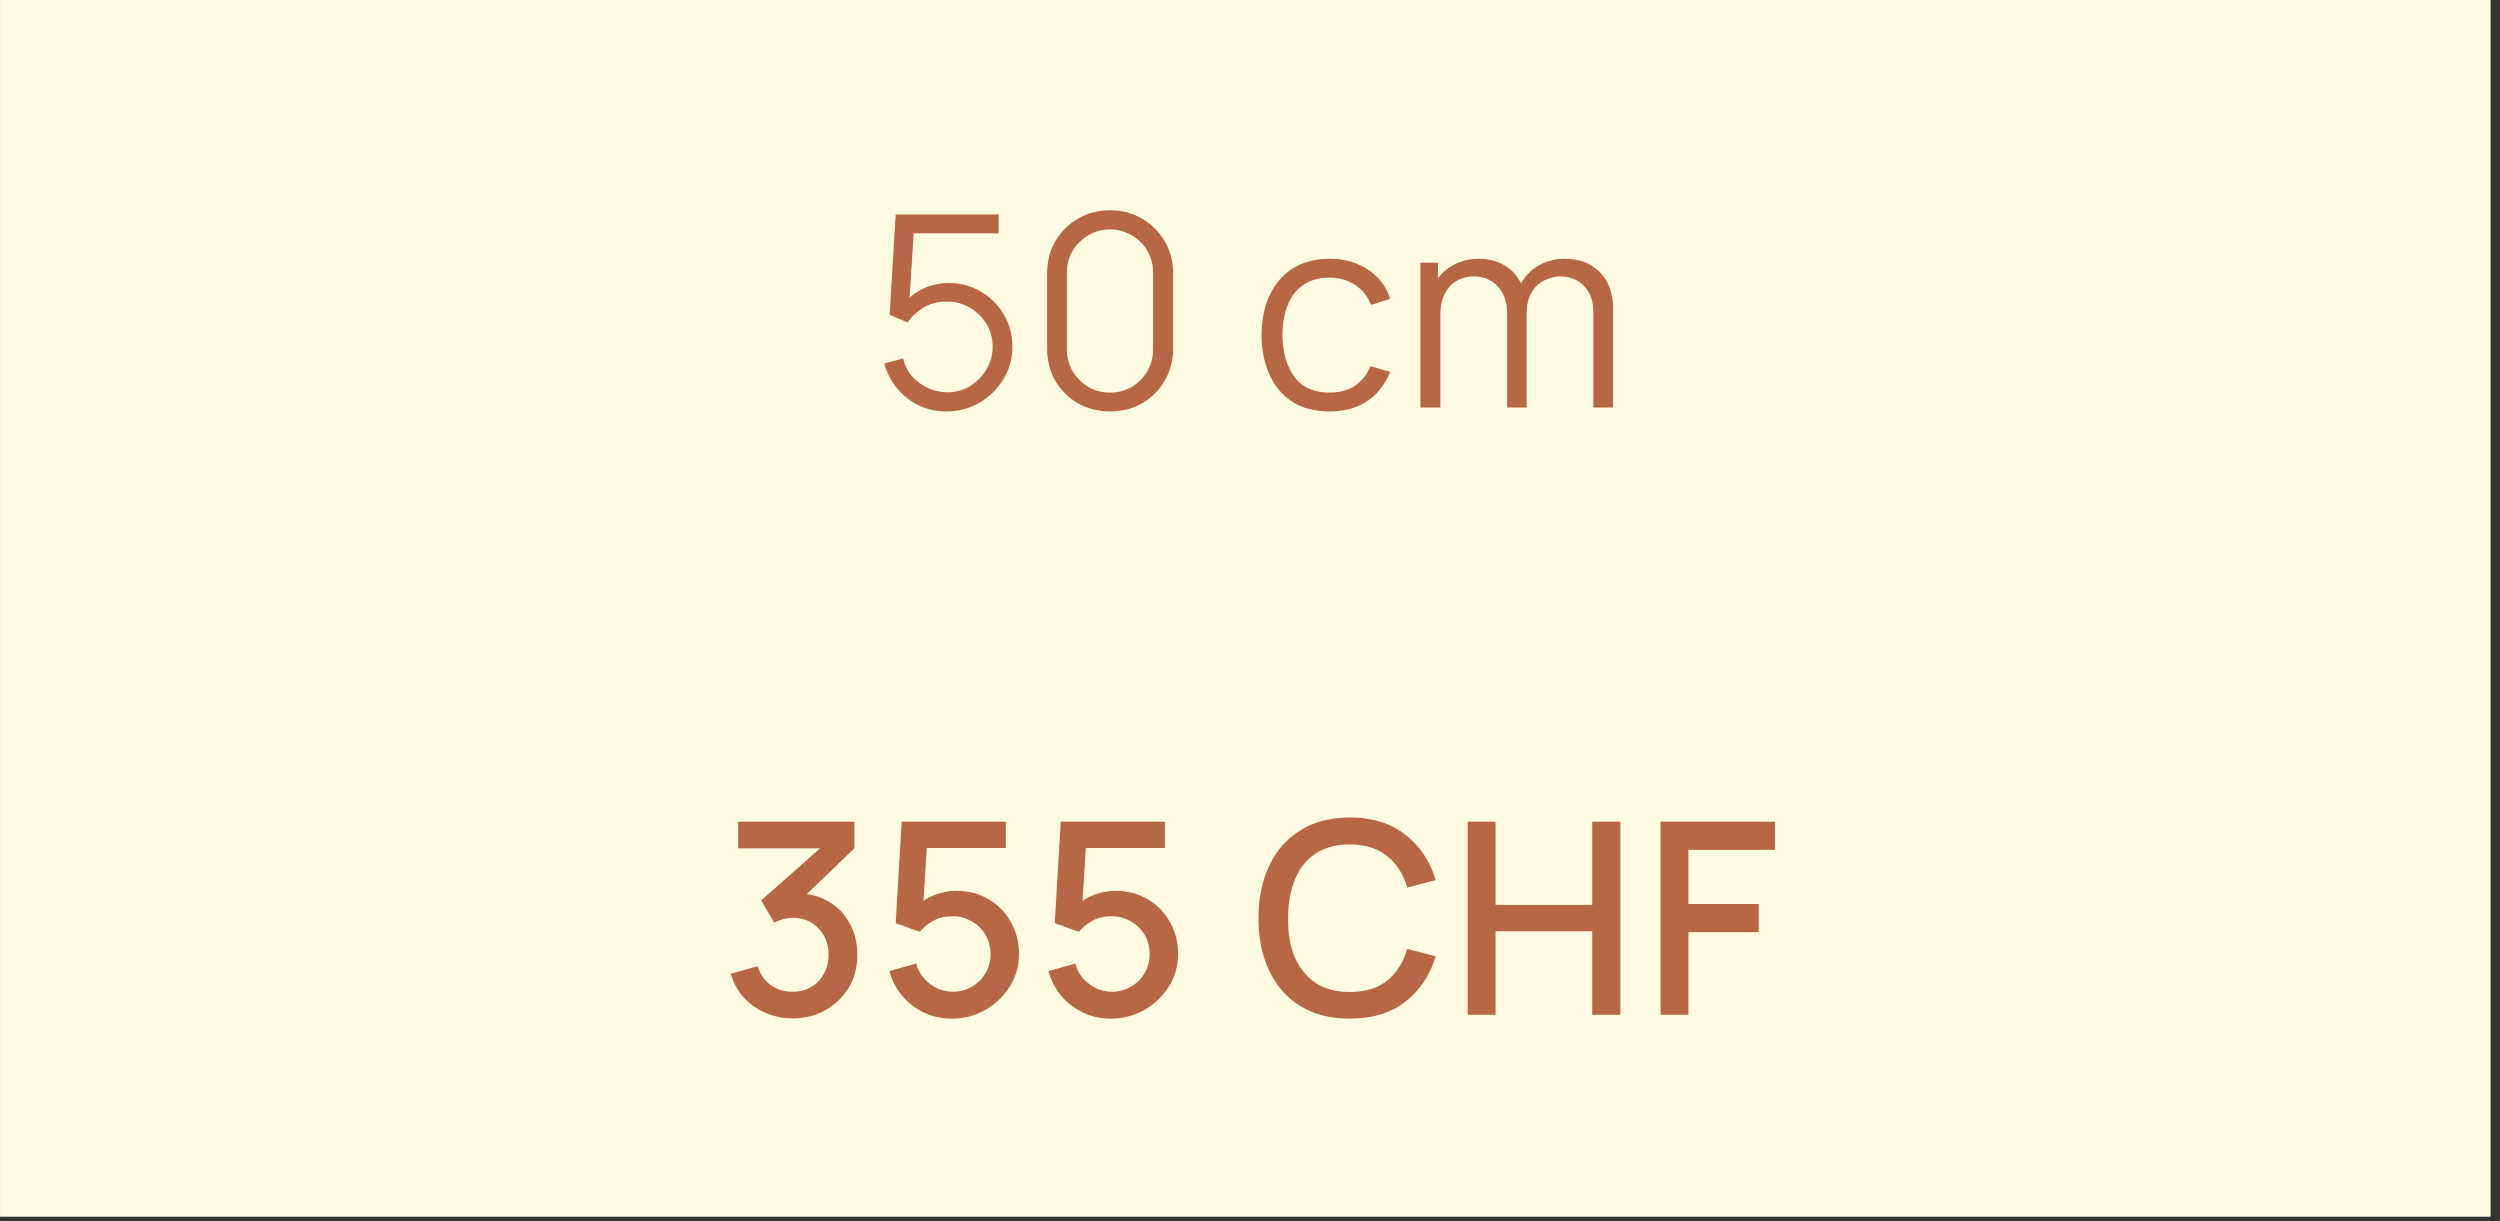
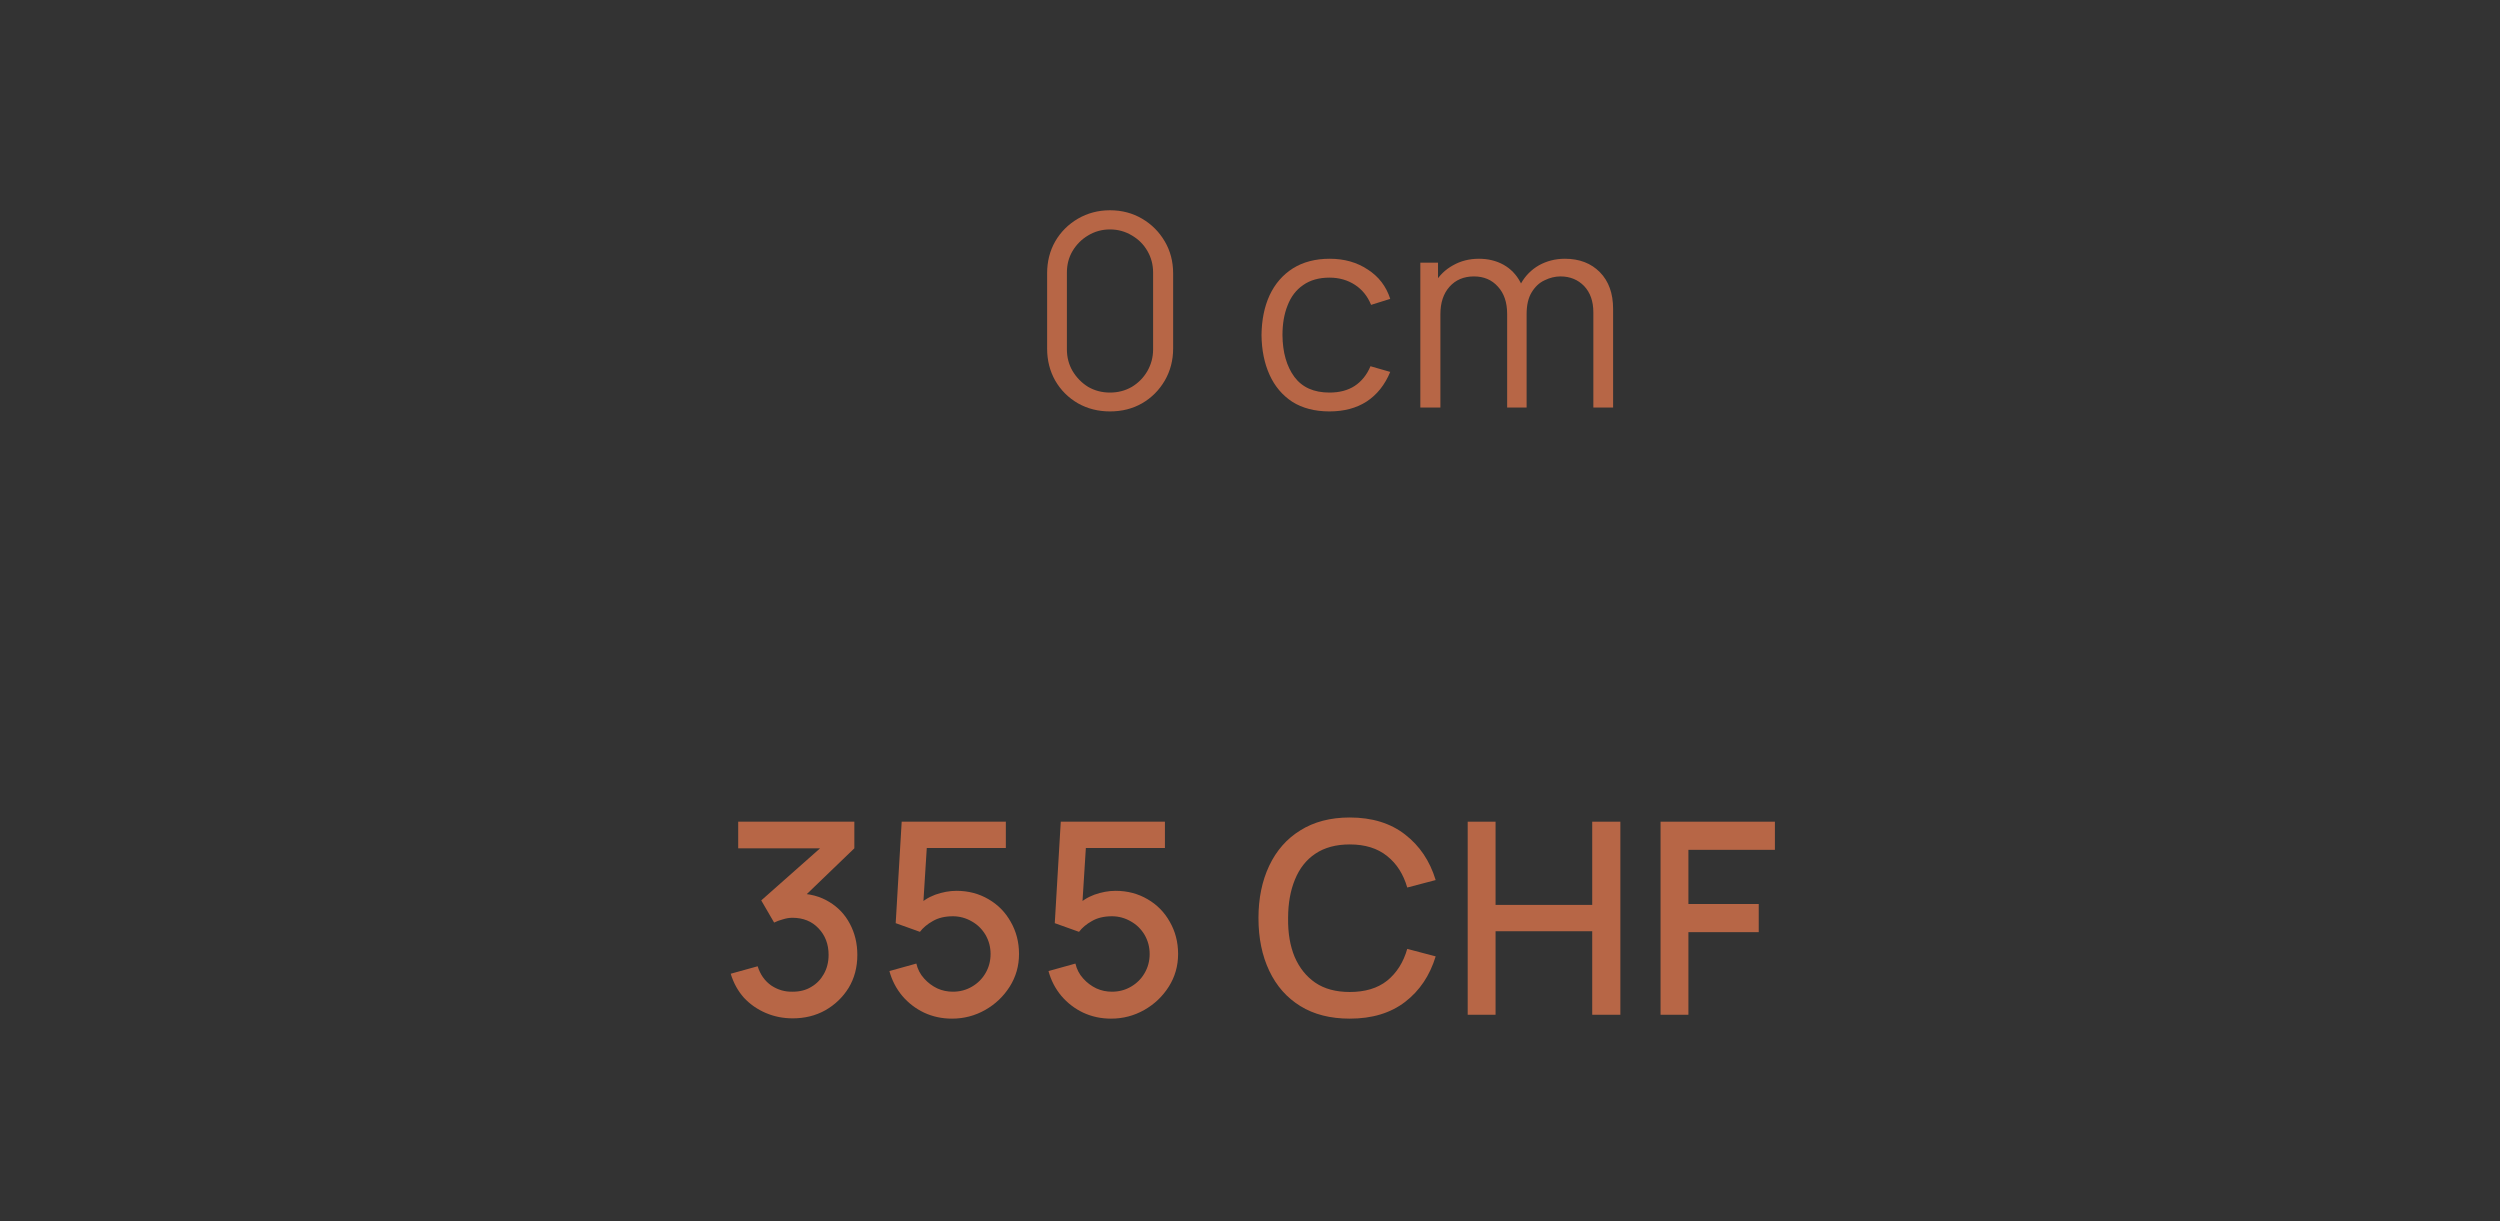
<svg xmlns="http://www.w3.org/2000/svg" width="174" zoomAndPan="magnify" viewBox="0 0 130.5 63.75" height="85" preserveAspectRatio="xMidYMid meet" version="1.0">
  <rect x="0" y="0" width="130.5" height="63.75" fill="#333333" stroke="none" />
  <defs>
    <g />
    <clipPath id="7d92a6d28a">
-       <path d="M 0.008 0 L 129.996 0 L 129.996 63.5 L 0.008 63.5 Z M 0.008 0 " clip-rule="nonzero" />
-     </clipPath>
+       </clipPath>
  </defs>
  <g clip-path="url(#7d92a6d28a)">
    <path fill="#ffffff" d="M 0.008 0 L 130.492 0 L 130.492 63.746 L 0.008 63.746 Z M 0.008 0 " fill-opacity="1" fill-rule="nonzero" />
    <path fill="#fffbe0" d="M 0.008 0 L 130.492 0 L 130.492 63.746 L 0.008 63.746 Z M 0.008 0 " fill-opacity="1" fill-rule="nonzero" />
  </g>
  <g fill="#b76646" fill-opacity="1">
    <g transform="translate(45.457, 21.273)">
      <g>
-         <path d="M 3.953 0.203 C 3.43 0.203 2.945 0.098 2.5 -0.109 C 2.062 -0.328 1.688 -0.625 1.375 -1 C 1.062 -1.375 0.836 -1.805 0.703 -2.297 L 1.688 -2.562 C 1.77 -2.195 1.926 -1.883 2.156 -1.625 C 2.395 -1.363 2.672 -1.16 2.984 -1.016 C 3.305 -0.867 3.641 -0.797 3.984 -0.797 C 4.43 -0.797 4.832 -0.906 5.188 -1.125 C 5.539 -1.344 5.82 -1.629 6.031 -1.984 C 6.25 -2.348 6.359 -2.742 6.359 -3.172 C 6.359 -3.617 6.25 -4.02 6.031 -4.375 C 5.812 -4.727 5.52 -5.008 5.156 -5.219 C 4.801 -5.426 4.41 -5.531 3.984 -5.531 C 3.504 -5.531 3.094 -5.426 2.75 -5.219 C 2.406 -5.008 2.129 -4.75 1.922 -4.438 L 0.984 -4.844 L 1.297 -10.078 L 6.672 -10.078 L 6.672 -9.094 L 1.75 -9.094 L 2.266 -9.578 L 1.984 -5.109 L 1.734 -5.453 C 2.016 -5.773 2.359 -6.031 2.766 -6.219 C 3.18 -6.406 3.617 -6.5 4.078 -6.5 C 4.691 -6.5 5.25 -6.348 5.75 -6.047 C 6.25 -5.754 6.645 -5.359 6.938 -4.859 C 7.238 -4.359 7.391 -3.797 7.391 -3.172 C 7.391 -2.555 7.234 -1.992 6.922 -1.484 C 6.609 -0.973 6.191 -0.562 5.672 -0.25 C 5.148 0.051 4.578 0.203 3.953 0.203 Z M 3.953 0.203 " />
-       </g>
+         </g>
    </g>
  </g>
  <g fill="#b76646" fill-opacity="1">
    <g transform="translate(53.676, 21.273)">
      <g>
        <path d="M 4.266 0.203 C 3.648 0.203 3.094 0.062 2.594 -0.219 C 2.094 -0.508 1.695 -0.906 1.406 -1.406 C 1.125 -1.906 0.984 -2.461 0.984 -3.078 L 0.984 -7 C 0.984 -7.625 1.125 -8.18 1.406 -8.672 C 1.695 -9.172 2.094 -9.566 2.594 -9.859 C 3.094 -10.148 3.648 -10.297 4.266 -10.297 C 4.891 -10.297 5.445 -10.148 5.938 -9.859 C 6.438 -9.566 6.832 -9.172 7.125 -8.672 C 7.414 -8.18 7.562 -7.625 7.562 -7 L 7.562 -3.078 C 7.562 -2.461 7.414 -1.906 7.125 -1.406 C 6.832 -0.906 6.438 -0.508 5.938 -0.219 C 5.445 0.062 4.891 0.203 4.266 0.203 Z M 4.266 -0.781 C 4.68 -0.781 5.062 -0.879 5.406 -1.078 C 5.75 -1.285 6.02 -1.562 6.219 -1.906 C 6.414 -2.25 6.516 -2.625 6.516 -3.031 L 6.516 -7.047 C 6.516 -7.461 6.414 -7.836 6.219 -8.172 C 6.02 -8.516 5.75 -8.785 5.406 -8.984 C 5.062 -9.191 4.68 -9.297 4.266 -9.297 C 3.848 -9.297 3.469 -9.191 3.125 -8.984 C 2.789 -8.785 2.52 -8.516 2.312 -8.172 C 2.113 -7.836 2.016 -7.461 2.016 -7.047 L 2.016 -3.031 C 2.016 -2.625 2.113 -2.25 2.312 -1.906 C 2.52 -1.562 2.789 -1.285 3.125 -1.078 C 3.469 -0.879 3.848 -0.781 4.266 -0.781 Z M 4.266 -0.781 " />
      </g>
    </g>
  </g>
  <g fill="#b76646" fill-opacity="1">
    <g transform="translate(62.351, 21.273)">
      <g />
    </g>
  </g>
  <g fill="#b76646" fill-opacity="1">
    <g transform="translate(65.289, 21.273)">
      <g>
        <path d="M 4.109 0.203 C 3.348 0.203 2.703 0.035 2.172 -0.297 C 1.648 -0.641 1.254 -1.109 0.984 -1.703 C 0.711 -2.305 0.57 -3 0.562 -3.781 C 0.57 -4.57 0.711 -5.266 0.984 -5.859 C 1.266 -6.461 1.672 -6.93 2.203 -7.266 C 2.734 -7.598 3.375 -7.766 4.125 -7.766 C 4.883 -7.766 5.547 -7.578 6.109 -7.203 C 6.68 -6.836 7.07 -6.328 7.281 -5.672 L 6.281 -5.359 C 6.102 -5.805 5.82 -6.156 5.438 -6.406 C 5.051 -6.656 4.609 -6.781 4.109 -6.781 C 3.555 -6.781 3.098 -6.648 2.734 -6.391 C 2.367 -6.141 2.098 -5.785 1.922 -5.328 C 1.742 -4.879 1.656 -4.363 1.656 -3.781 C 1.664 -2.875 1.875 -2.145 2.281 -1.594 C 2.688 -1.051 3.297 -0.781 4.109 -0.781 C 4.629 -0.781 5.066 -0.895 5.422 -1.125 C 5.785 -1.363 6.062 -1.707 6.25 -2.156 L 7.281 -1.859 C 7 -1.18 6.586 -0.664 6.047 -0.312 C 5.516 0.031 4.867 0.203 4.109 0.203 Z M 4.109 0.203 " />
      </g>
    </g>
  </g>
  <g fill="#b76646" fill-opacity="1">
    <g transform="translate(73.173, 21.273)">
      <g>
        <path d="M 10 0 L 10 -4.969 C 10 -5.551 9.836 -6.008 9.516 -6.344 C 9.191 -6.676 8.781 -6.844 8.281 -6.844 C 8 -6.844 7.723 -6.773 7.453 -6.641 C 7.18 -6.516 6.957 -6.305 6.781 -6.016 C 6.602 -5.723 6.516 -5.344 6.516 -4.875 L 5.906 -5.047 C 5.895 -5.586 6 -6.062 6.219 -6.469 C 6.445 -6.875 6.758 -7.191 7.156 -7.422 C 7.562 -7.648 8.016 -7.766 8.516 -7.766 C 9.273 -7.766 9.883 -7.531 10.344 -7.062 C 10.801 -6.594 11.031 -5.957 11.031 -5.156 L 11.031 0 Z M 0.969 0 L 0.969 -7.562 L 1.891 -7.562 L 1.891 -5.703 L 2.016 -5.703 L 2.016 0 Z M 5.5 0 L 5.5 -4.891 C 5.5 -5.492 5.336 -5.969 5.016 -6.312 C 4.703 -6.664 4.285 -6.844 3.766 -6.844 C 3.234 -6.844 2.805 -6.66 2.484 -6.297 C 2.172 -5.941 2.016 -5.469 2.016 -4.875 L 1.391 -5.219 C 1.391 -5.695 1.504 -6.129 1.734 -6.516 C 1.961 -6.898 2.273 -7.203 2.672 -7.422 C 3.066 -7.648 3.52 -7.766 4.031 -7.766 C 4.508 -7.766 4.938 -7.66 5.312 -7.453 C 5.688 -7.242 5.977 -6.941 6.188 -6.547 C 6.406 -6.16 6.516 -5.688 6.516 -5.125 L 6.516 0 Z M 5.5 0 " />
      </g>
    </g>
  </g>
  <g fill="#b76646" fill-opacity="1">
    <g transform="translate(37.581, 52.97)">
      <g>
        <path d="M 3.797 0.188 C 3.297 0.188 2.828 0.094 2.391 -0.094 C 1.953 -0.281 1.57 -0.547 1.25 -0.891 C 0.938 -1.242 0.707 -1.66 0.562 -2.141 L 1.969 -2.531 C 2.102 -2.102 2.336 -1.77 2.672 -1.531 C 3.016 -1.301 3.391 -1.191 3.797 -1.203 C 4.172 -1.203 4.492 -1.285 4.766 -1.453 C 5.047 -1.617 5.266 -1.844 5.422 -2.125 C 5.586 -2.414 5.672 -2.75 5.672 -3.125 C 5.672 -3.688 5.492 -4.148 5.141 -4.516 C 4.797 -4.879 4.344 -5.062 3.781 -5.062 C 3.625 -5.062 3.461 -5.035 3.297 -4.984 C 3.129 -4.941 2.973 -4.883 2.828 -4.812 L 2.156 -5.969 L 5.703 -9.109 L 5.859 -8.688 L 0.953 -8.688 L 0.953 -10.078 L 7.016 -10.078 L 7.016 -8.688 L 4.062 -5.844 L 4.047 -6.328 C 4.68 -6.328 5.234 -6.18 5.703 -5.891 C 6.172 -5.609 6.531 -5.227 6.781 -4.75 C 7.039 -4.27 7.172 -3.727 7.172 -3.125 C 7.172 -2.477 7.02 -1.906 6.719 -1.406 C 6.414 -0.914 6.008 -0.523 5.5 -0.234 C 5 0.047 4.43 0.188 3.797 0.188 Z M 3.797 0.188 " />
      </g>
    </g>
  </g>
  <g fill="#b76646" fill-opacity="1">
    <g transform="translate(45.724, 52.97)">
      <g>
        <path d="M 3.969 0.203 C 3.445 0.203 2.961 0.098 2.516 -0.109 C 2.078 -0.316 1.695 -0.609 1.375 -0.984 C 1.062 -1.359 0.836 -1.789 0.703 -2.281 L 2.109 -2.672 C 2.18 -2.367 2.316 -2.109 2.516 -1.891 C 2.711 -1.672 2.941 -1.5 3.203 -1.375 C 3.461 -1.258 3.734 -1.203 4.016 -1.203 C 4.379 -1.203 4.711 -1.289 5.016 -1.469 C 5.316 -1.645 5.551 -1.879 5.719 -2.172 C 5.895 -2.473 5.984 -2.805 5.984 -3.172 C 5.984 -3.535 5.895 -3.867 5.719 -4.172 C 5.539 -4.473 5.301 -4.707 5 -4.875 C 4.695 -5.051 4.367 -5.141 4.016 -5.141 C 3.598 -5.141 3.25 -5.055 2.969 -4.891 C 2.688 -4.734 2.461 -4.547 2.297 -4.328 L 1.031 -4.781 L 1.344 -10.078 L 6.781 -10.078 L 6.781 -8.703 L 2.094 -8.703 L 2.688 -9.25 L 2.438 -5.281 L 2.156 -5.656 C 2.414 -5.926 2.727 -6.129 3.094 -6.266 C 3.469 -6.398 3.836 -6.469 4.203 -6.469 C 4.828 -6.469 5.383 -6.32 5.875 -6.031 C 6.363 -5.75 6.75 -5.359 7.031 -4.859 C 7.32 -4.359 7.469 -3.797 7.469 -3.172 C 7.469 -2.547 7.305 -1.977 6.984 -1.469 C 6.66 -0.957 6.234 -0.551 5.703 -0.25 C 5.172 0.051 4.594 0.203 3.969 0.203 Z M 3.969 0.203 " />
      </g>
    </g>
  </g>
  <g fill="#b76646" fill-opacity="1">
    <g transform="translate(54.028, 52.97)">
      <g>
        <path d="M 3.969 0.203 C 3.445 0.203 2.961 0.098 2.516 -0.109 C 2.078 -0.316 1.695 -0.609 1.375 -0.984 C 1.062 -1.359 0.836 -1.789 0.703 -2.281 L 2.109 -2.672 C 2.18 -2.367 2.316 -2.109 2.516 -1.891 C 2.711 -1.672 2.941 -1.5 3.203 -1.375 C 3.461 -1.258 3.734 -1.203 4.016 -1.203 C 4.379 -1.203 4.711 -1.289 5.016 -1.469 C 5.316 -1.645 5.551 -1.879 5.719 -2.172 C 5.895 -2.473 5.984 -2.805 5.984 -3.172 C 5.984 -3.535 5.895 -3.867 5.719 -4.172 C 5.539 -4.473 5.301 -4.707 5 -4.875 C 4.695 -5.051 4.367 -5.141 4.016 -5.141 C 3.598 -5.141 3.25 -5.055 2.969 -4.891 C 2.688 -4.734 2.461 -4.547 2.297 -4.328 L 1.031 -4.781 L 1.344 -10.078 L 6.781 -10.078 L 6.781 -8.703 L 2.094 -8.703 L 2.688 -9.25 L 2.438 -5.281 L 2.156 -5.656 C 2.414 -5.926 2.727 -6.129 3.094 -6.266 C 3.469 -6.398 3.836 -6.469 4.203 -6.469 C 4.828 -6.469 5.383 -6.32 5.875 -6.031 C 6.363 -5.75 6.75 -5.359 7.031 -4.859 C 7.32 -4.359 7.469 -3.797 7.469 -3.172 C 7.469 -2.547 7.305 -1.977 6.984 -1.469 C 6.66 -0.957 6.234 -0.551 5.703 -0.25 C 5.172 0.051 4.594 0.203 3.969 0.203 Z M 3.969 0.203 " />
      </g>
    </g>
  </g>
  <g fill="#b76646" fill-opacity="1">
    <g transform="translate(62.332, 52.97)">
      <g />
    </g>
  </g>
  <g fill="#b76646" fill-opacity="1">
    <g transform="translate(65.27, 52.97)">
      <g>
        <path d="M 5.188 0.203 C 4.176 0.203 3.316 -0.016 2.609 -0.453 C 1.898 -0.891 1.359 -1.504 0.984 -2.297 C 0.609 -3.086 0.422 -4.004 0.422 -5.047 C 0.422 -6.078 0.609 -6.988 0.984 -7.781 C 1.359 -8.57 1.898 -9.188 2.609 -9.625 C 3.316 -10.07 4.176 -10.297 5.188 -10.297 C 6.352 -10.297 7.316 -10 8.078 -9.406 C 8.836 -8.82 9.367 -8.031 9.672 -7.031 L 8.188 -6.641 C 7.988 -7.336 7.641 -7.883 7.141 -8.281 C 6.641 -8.688 5.988 -8.891 5.188 -8.891 C 4.469 -8.891 3.867 -8.727 3.391 -8.406 C 2.922 -8.094 2.566 -7.645 2.328 -7.062 C 2.086 -6.477 1.969 -5.805 1.969 -5.047 C 1.957 -4.273 2.07 -3.598 2.312 -3.016 C 2.562 -2.441 2.922 -1.992 3.391 -1.672 C 3.867 -1.348 4.469 -1.188 5.188 -1.188 C 5.988 -1.188 6.641 -1.383 7.141 -1.781 C 7.641 -2.188 7.988 -2.738 8.188 -3.438 L 9.672 -3.047 C 9.367 -2.047 8.836 -1.254 8.078 -0.672 C 7.316 -0.086 6.352 0.203 5.188 0.203 Z M 5.188 0.203 " />
      </g>
    </g>
  </g>
  <g fill="#b76646" fill-opacity="1">
    <g transform="translate(75.63, 52.97)">
      <g>
        <path d="M 0.984 0 L 0.984 -10.078 L 2.438 -10.078 L 2.438 -5.734 L 7.484 -5.734 L 7.484 -10.078 L 8.953 -10.078 L 8.953 0 L 7.484 0 L 7.484 -4.359 L 2.438 -4.359 L 2.438 0 Z M 0.984 0 " />
      </g>
    </g>
  </g>
  <g fill="#b76646" fill-opacity="1">
    <g transform="translate(85.697, 52.97)">
      <g>
        <path d="M 0.984 0 L 0.984 -10.078 L 6.953 -10.078 L 6.953 -8.609 L 2.438 -8.609 L 2.438 -5.781 L 6.109 -5.781 L 6.109 -4.312 L 2.438 -4.312 L 2.438 0 Z M 0.984 0 " />
      </g>
    </g>
  </g>
</svg>